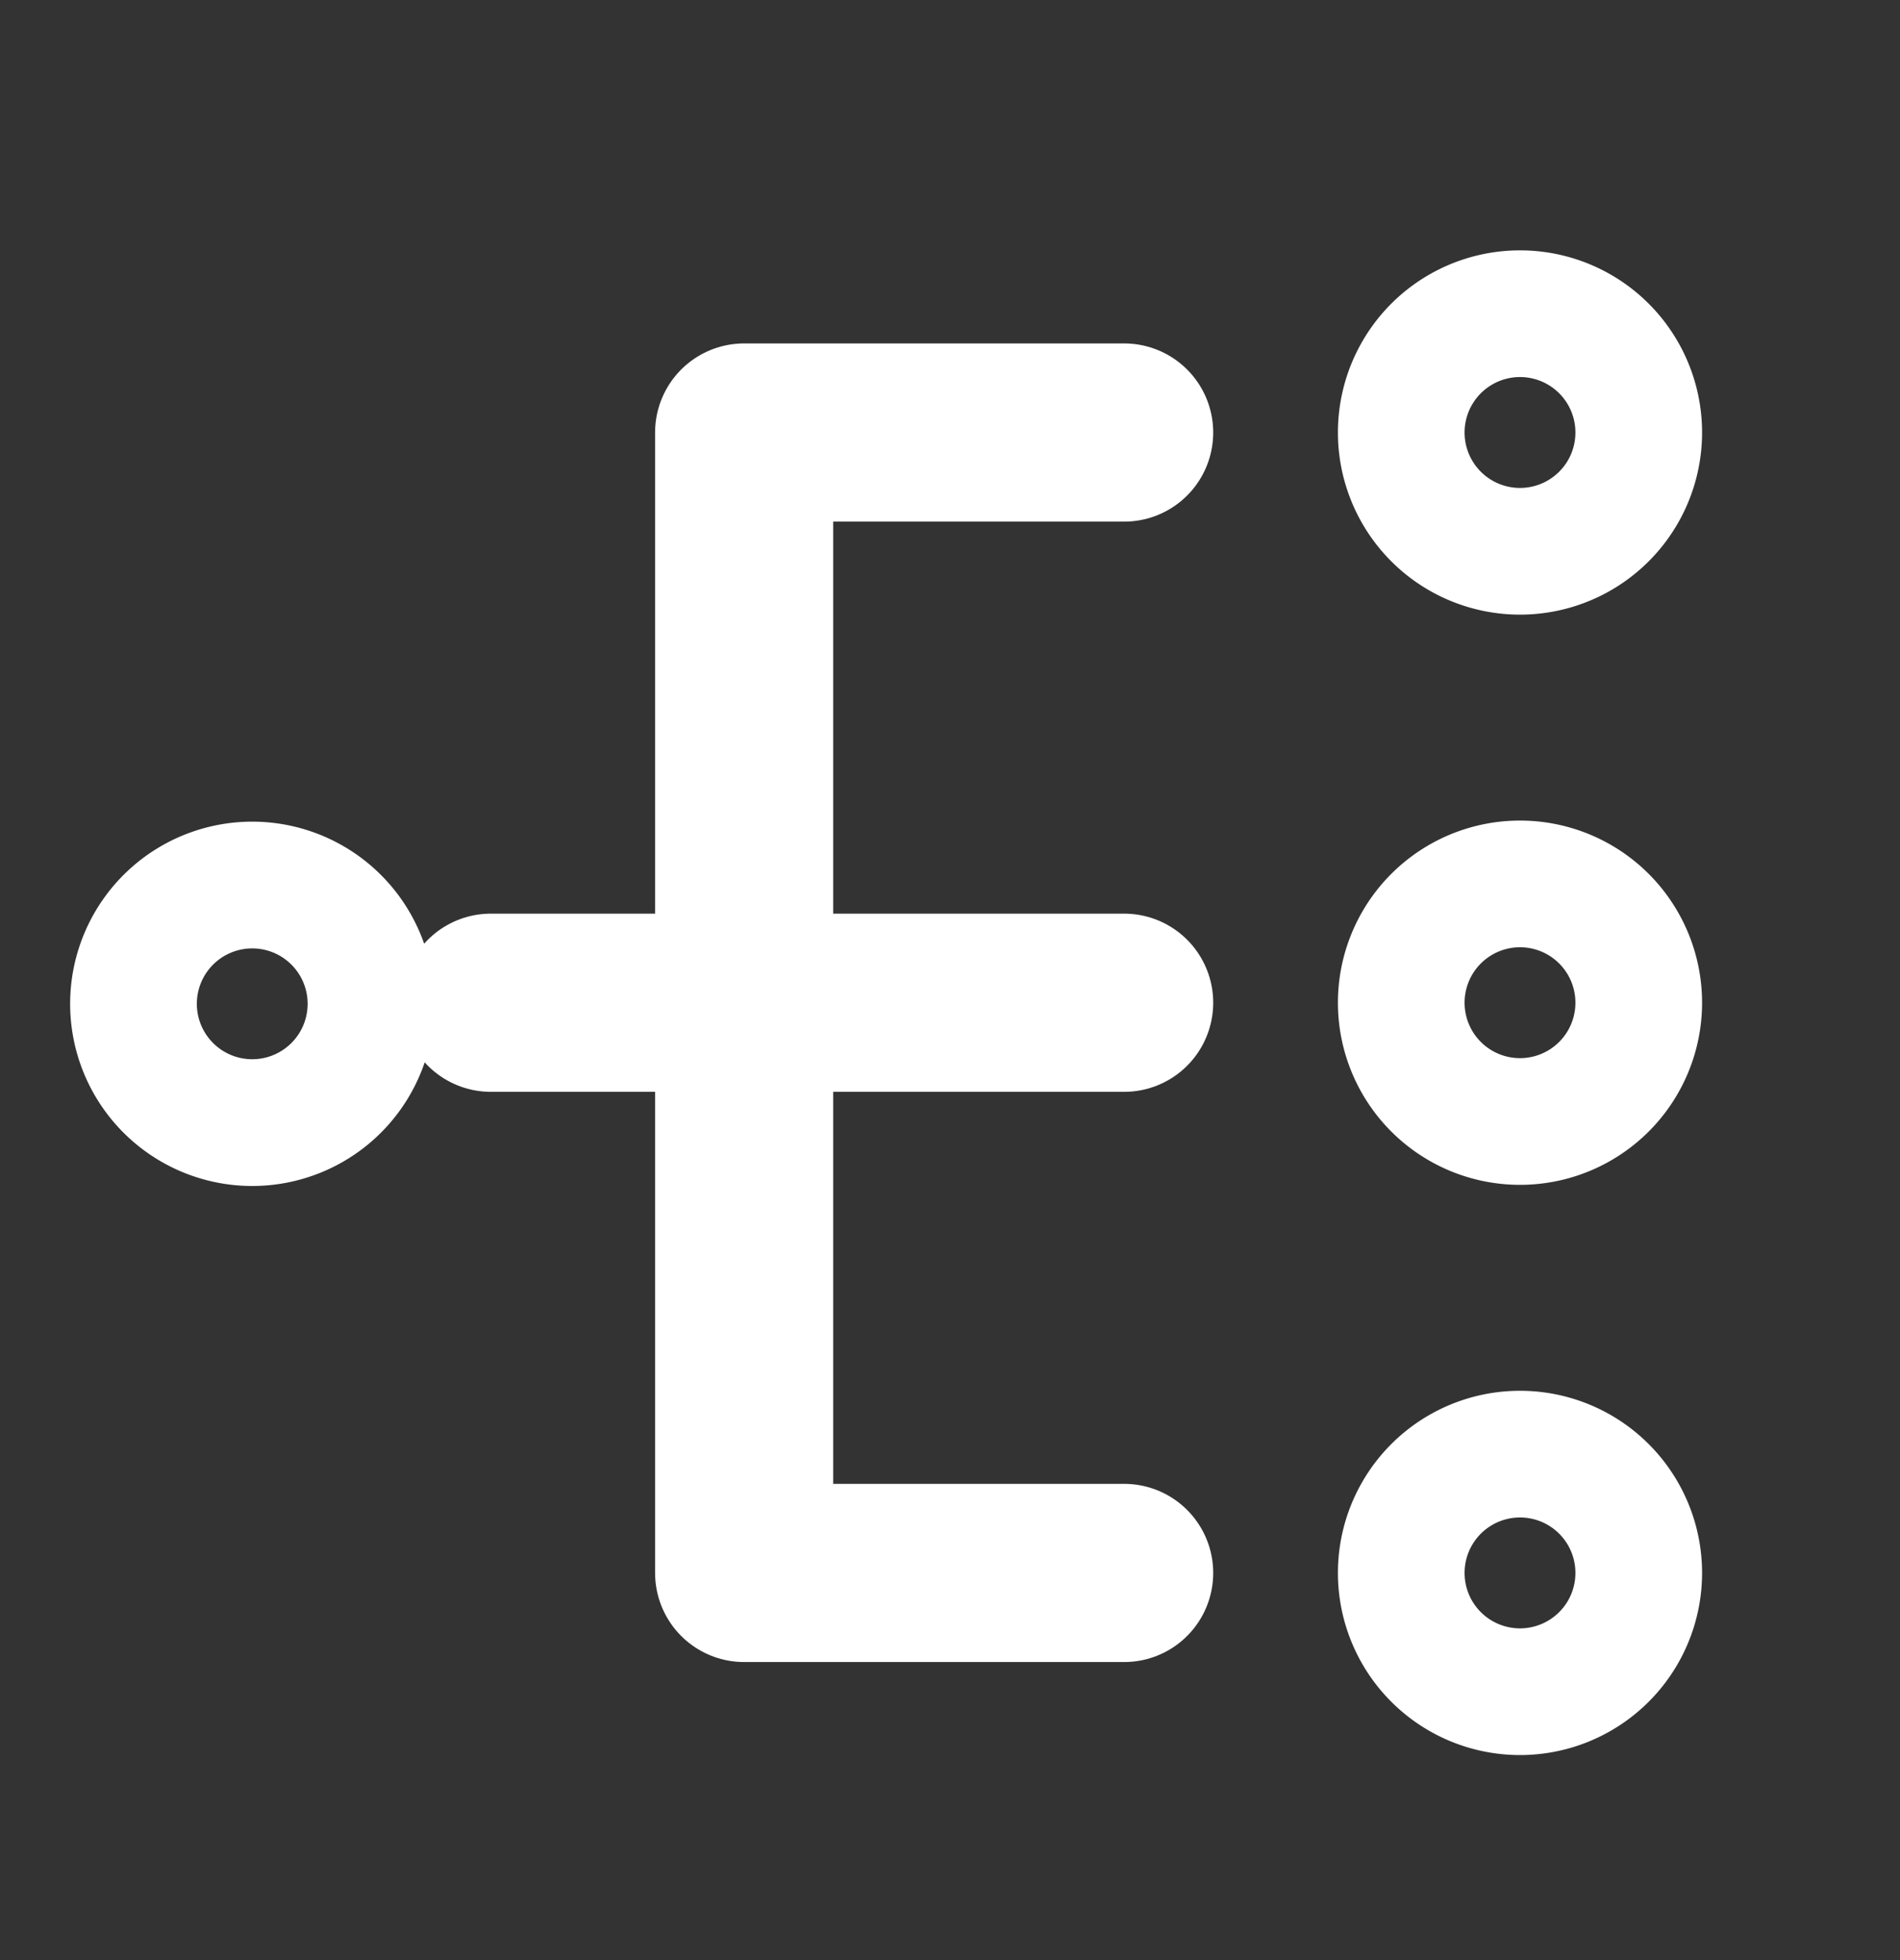
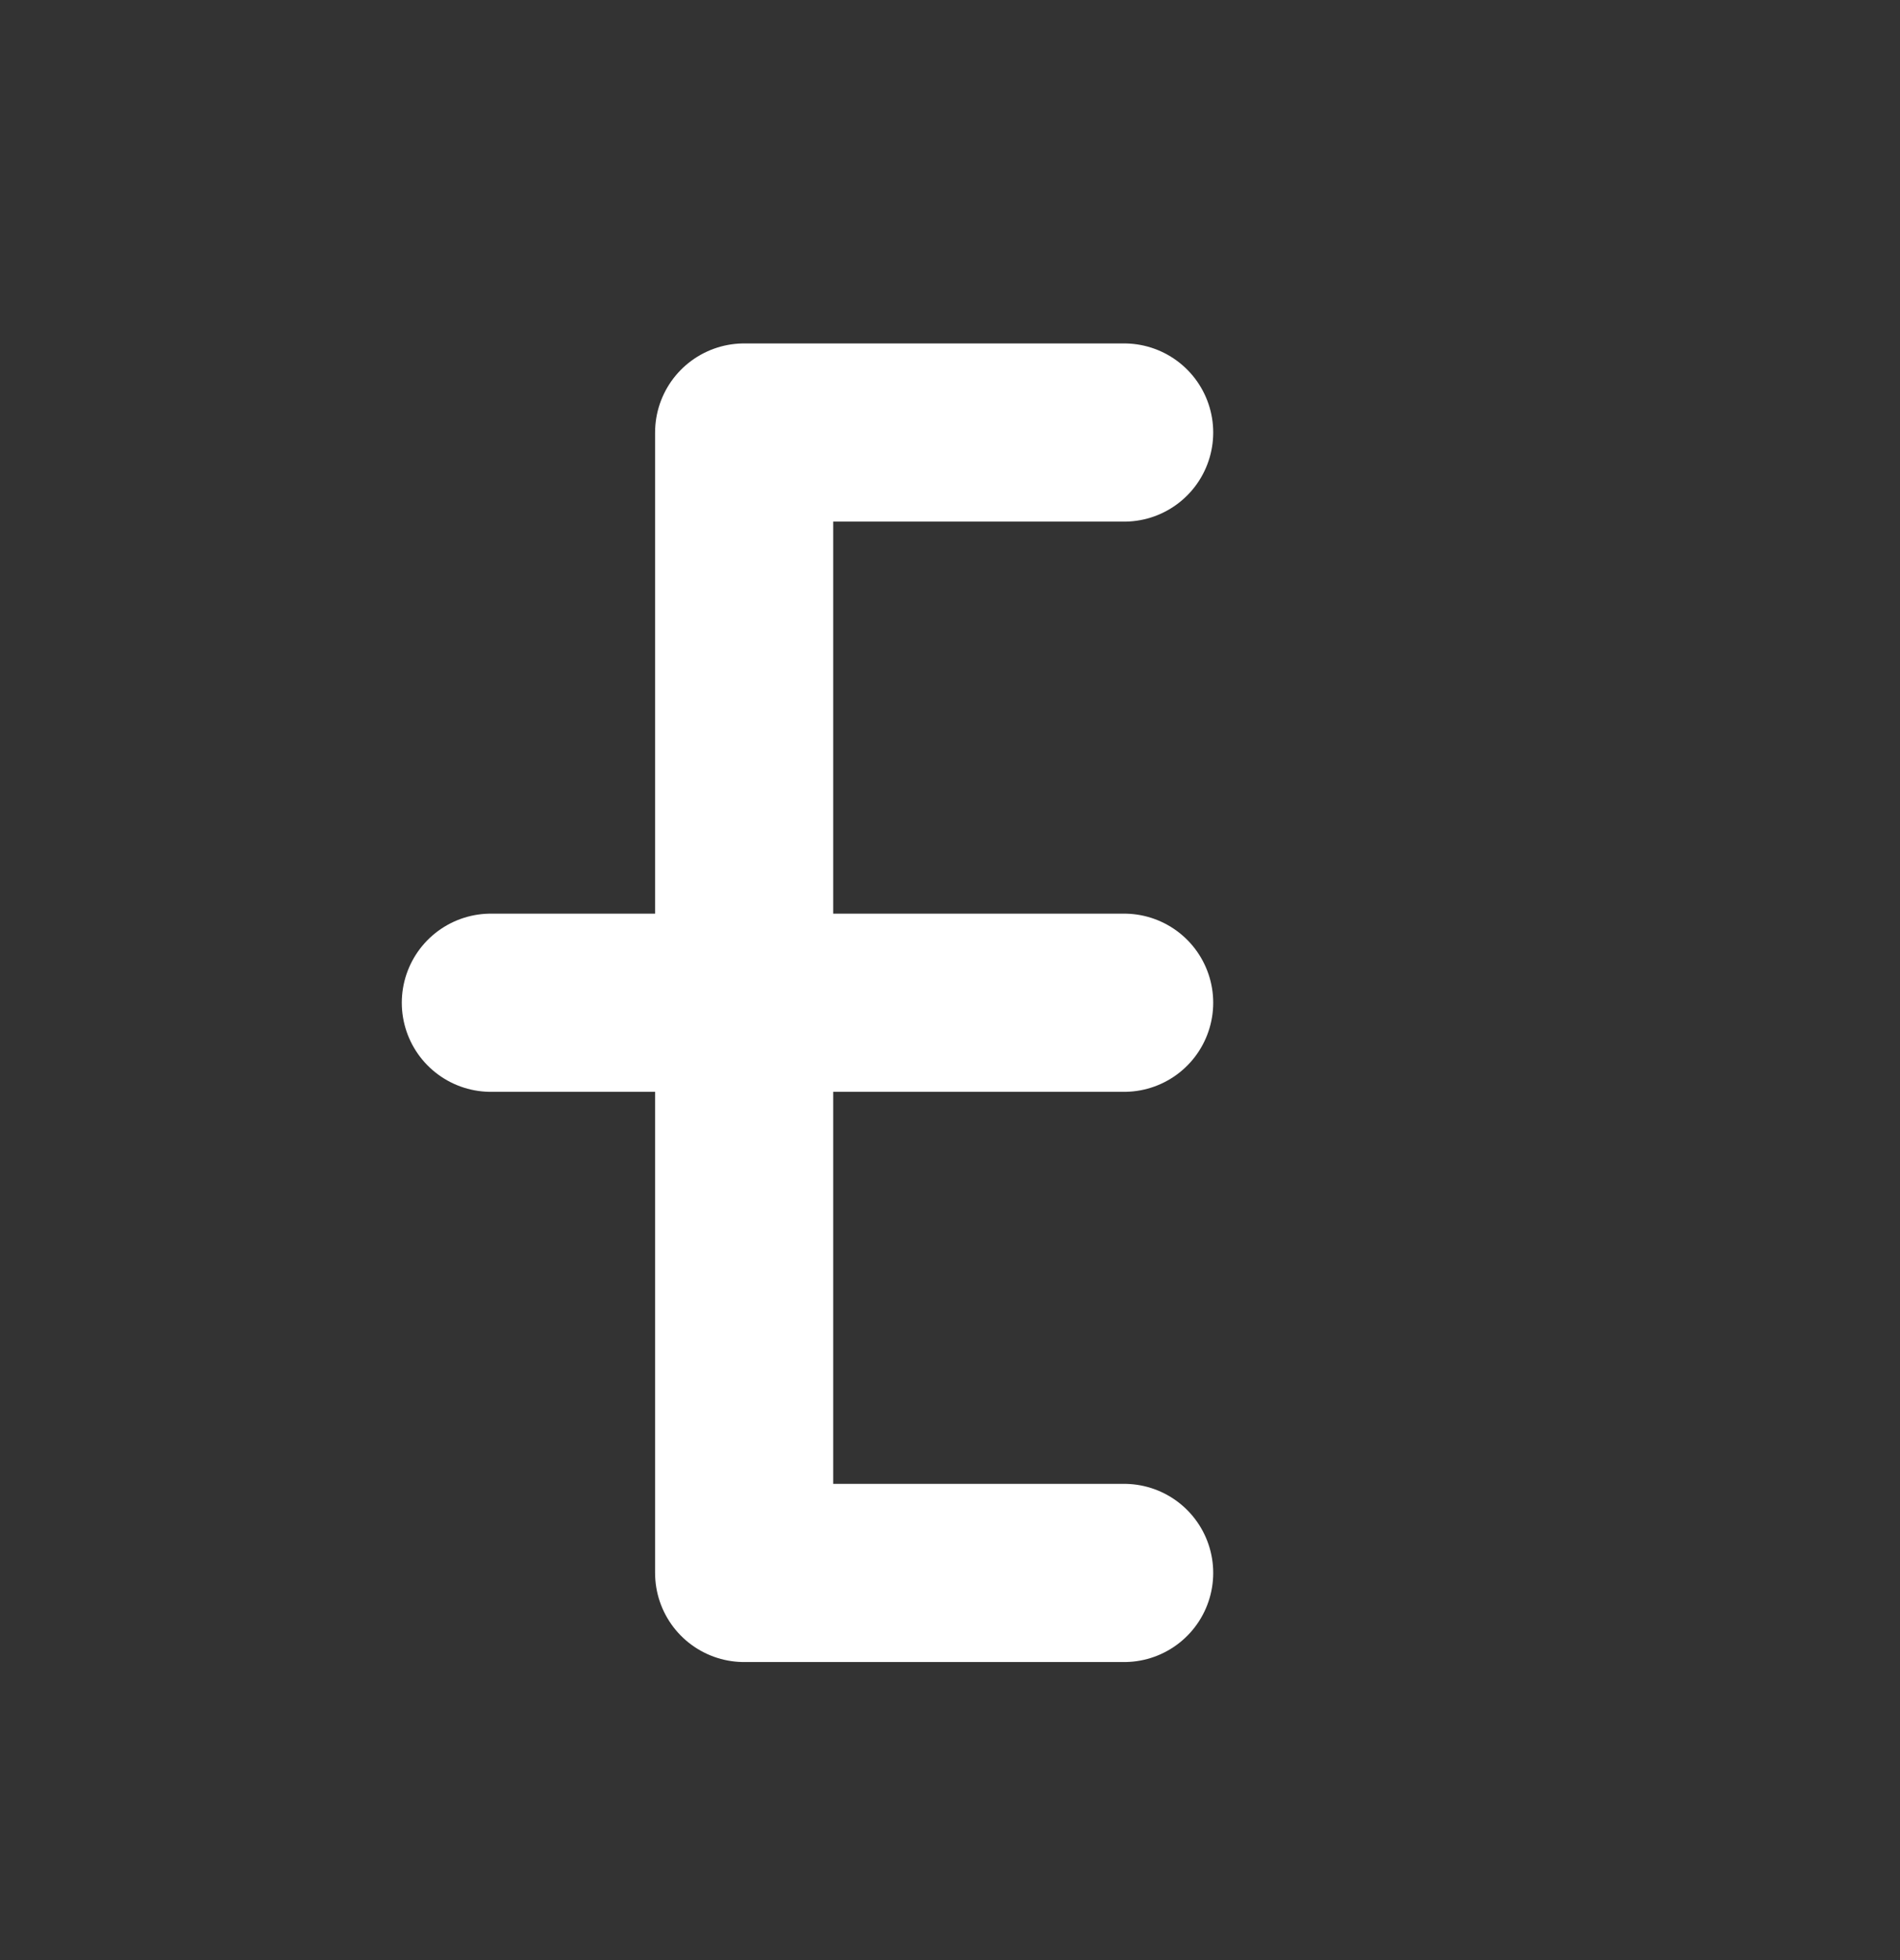
<svg xmlns="http://www.w3.org/2000/svg" width="32" height="33" viewBox="0 0 32 33" fill="none">
  <rect x="0" y="0" width="32" height="33" fill="#333333" stroke="none" />
-   <path d="M25.6 8.348a1.066 1.066 0 1 0 0-2.133 1.066 1.066 0 0 0 0 2.133Zm0 9.6a1.066 1.066 0 1 0 0-2.133 1.066 1.066 0 0 0 0 2.133Zm0 9.6a1.066 1.066 0 1 0 0-2.133 1.066 1.066 0 0 0 0 2.133ZM5.021 17.636a1.067 1.067 0 1 1-1.508-1.509 1.067 1.067 0 0 1 1.508 1.509Z" stroke="#fff" stroke-width="4" stroke-linejoin="round" />
  <path d="M18.933 7.282h-6.4v19.2h6.4m-10.666-9.6h10.666" stroke="#fff" stroke-width="3" stroke-linecap="round" stroke-linejoin="round" />
</svg>